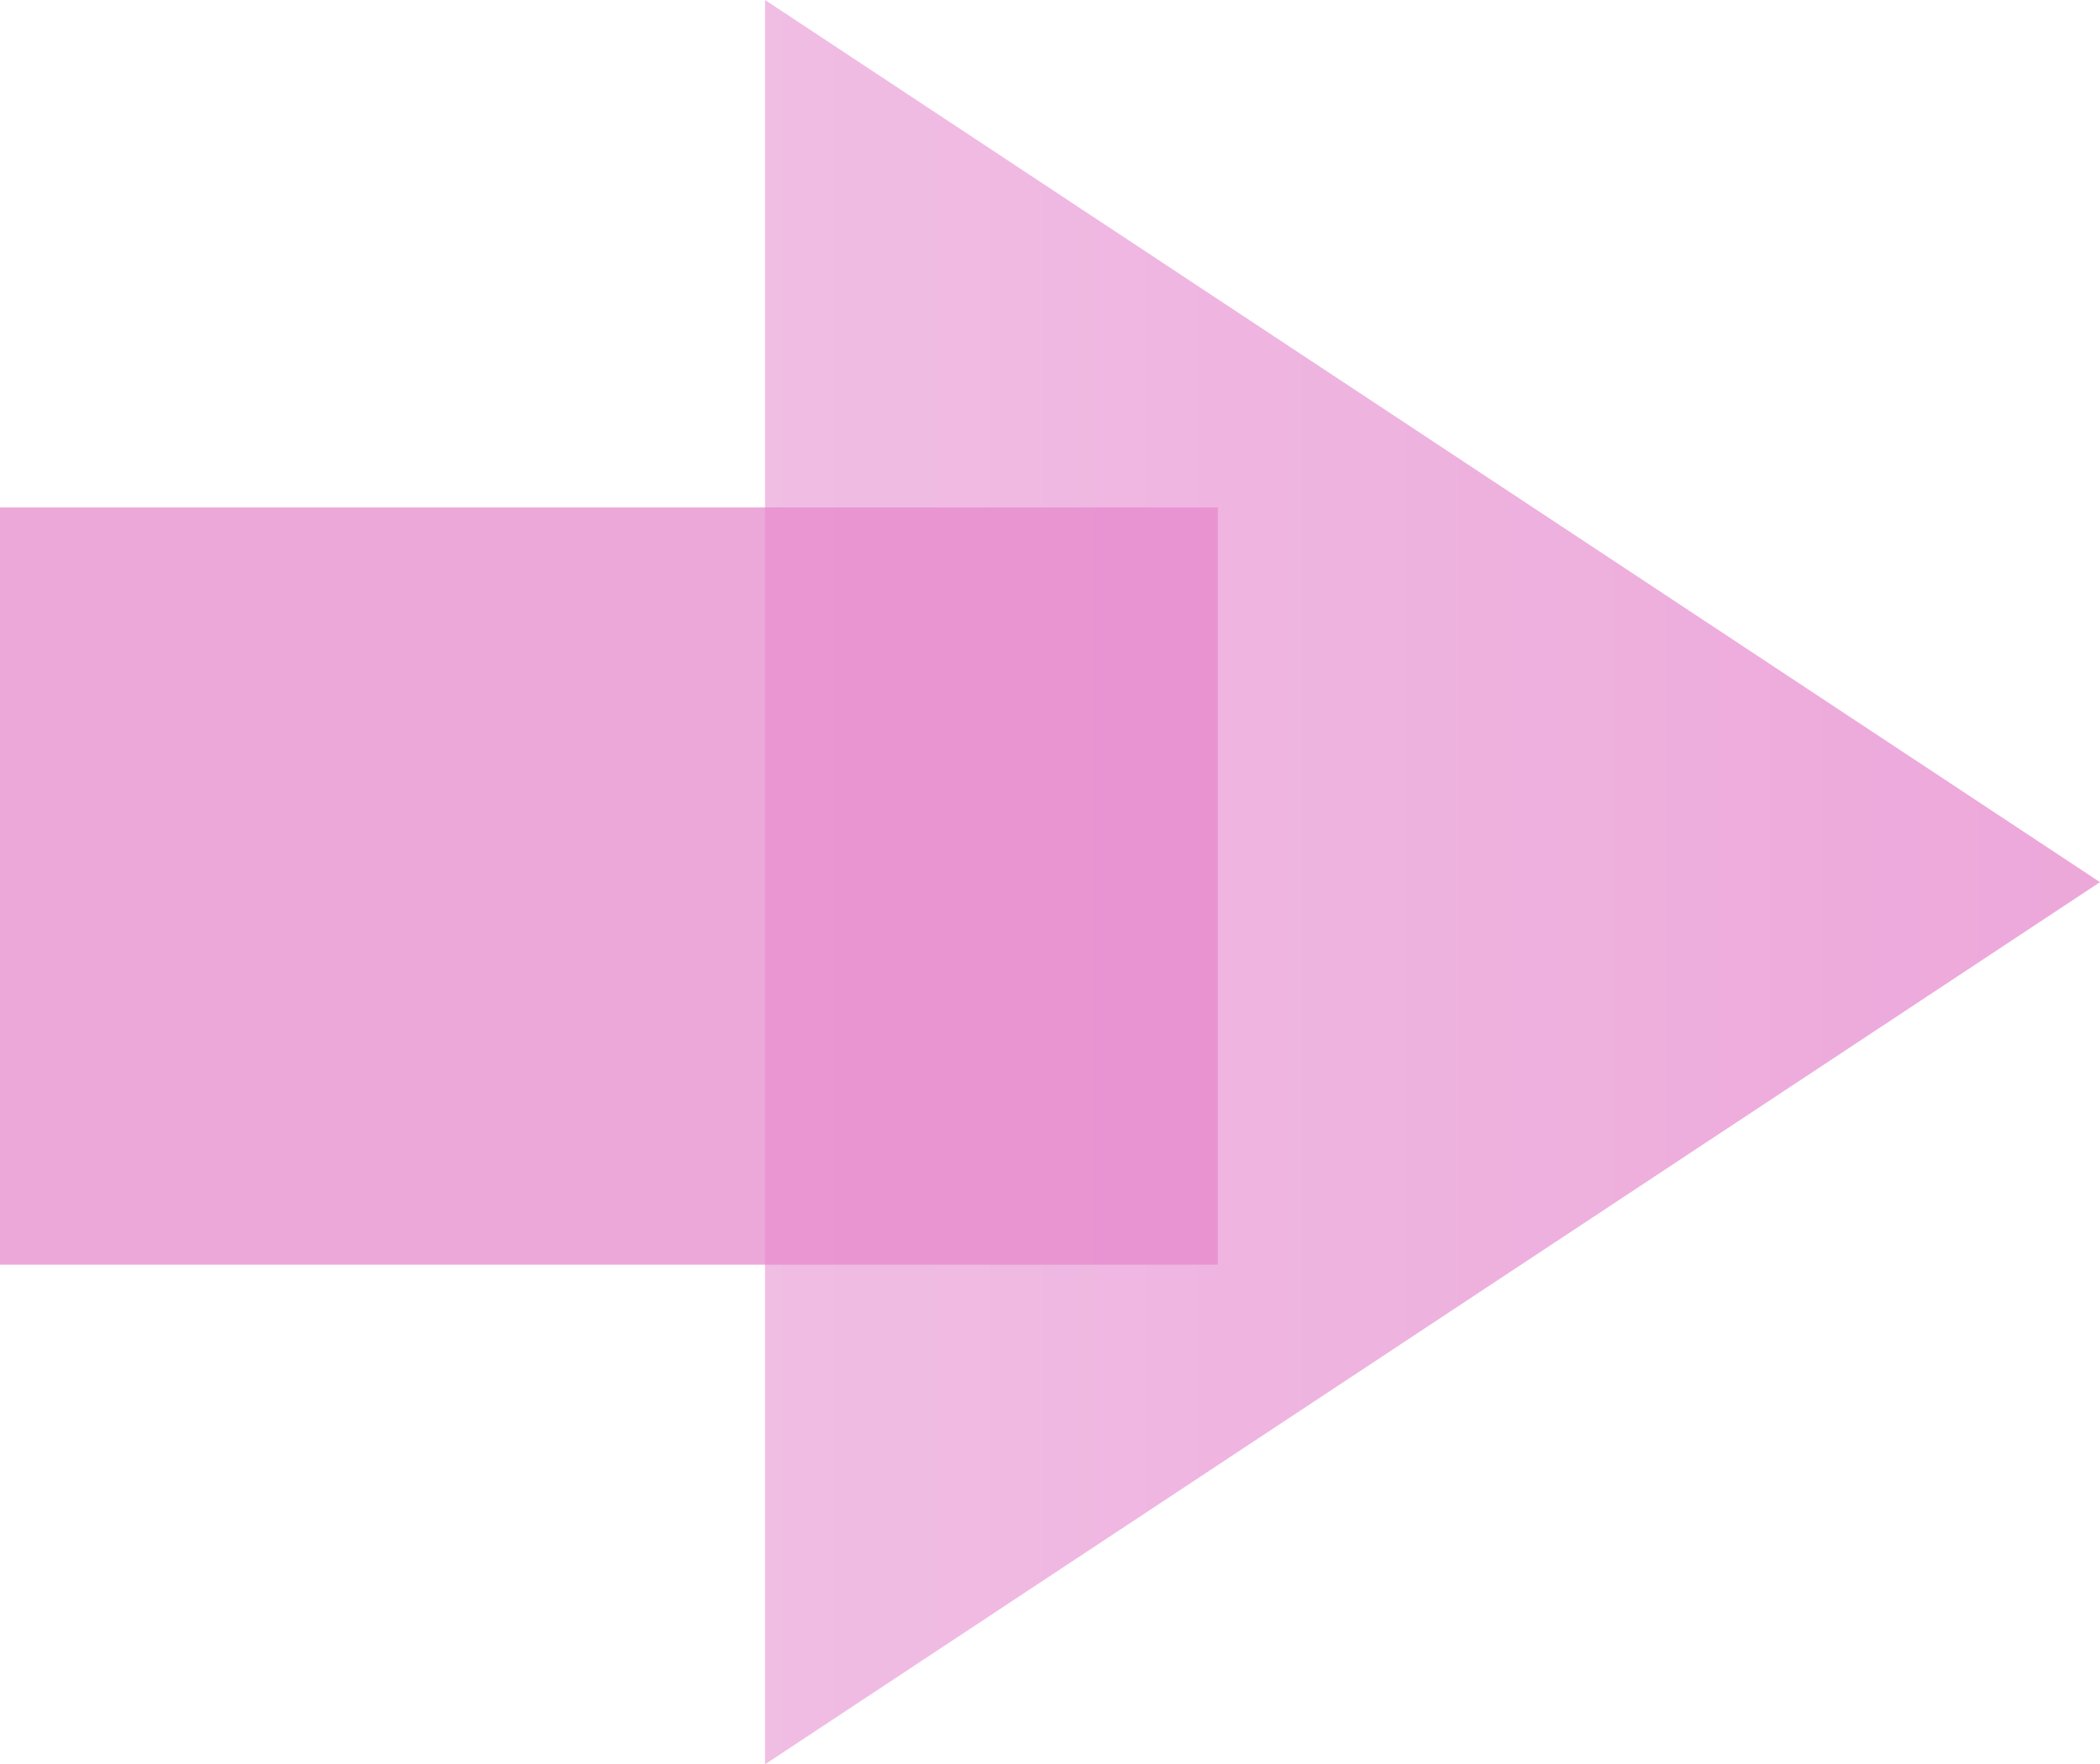
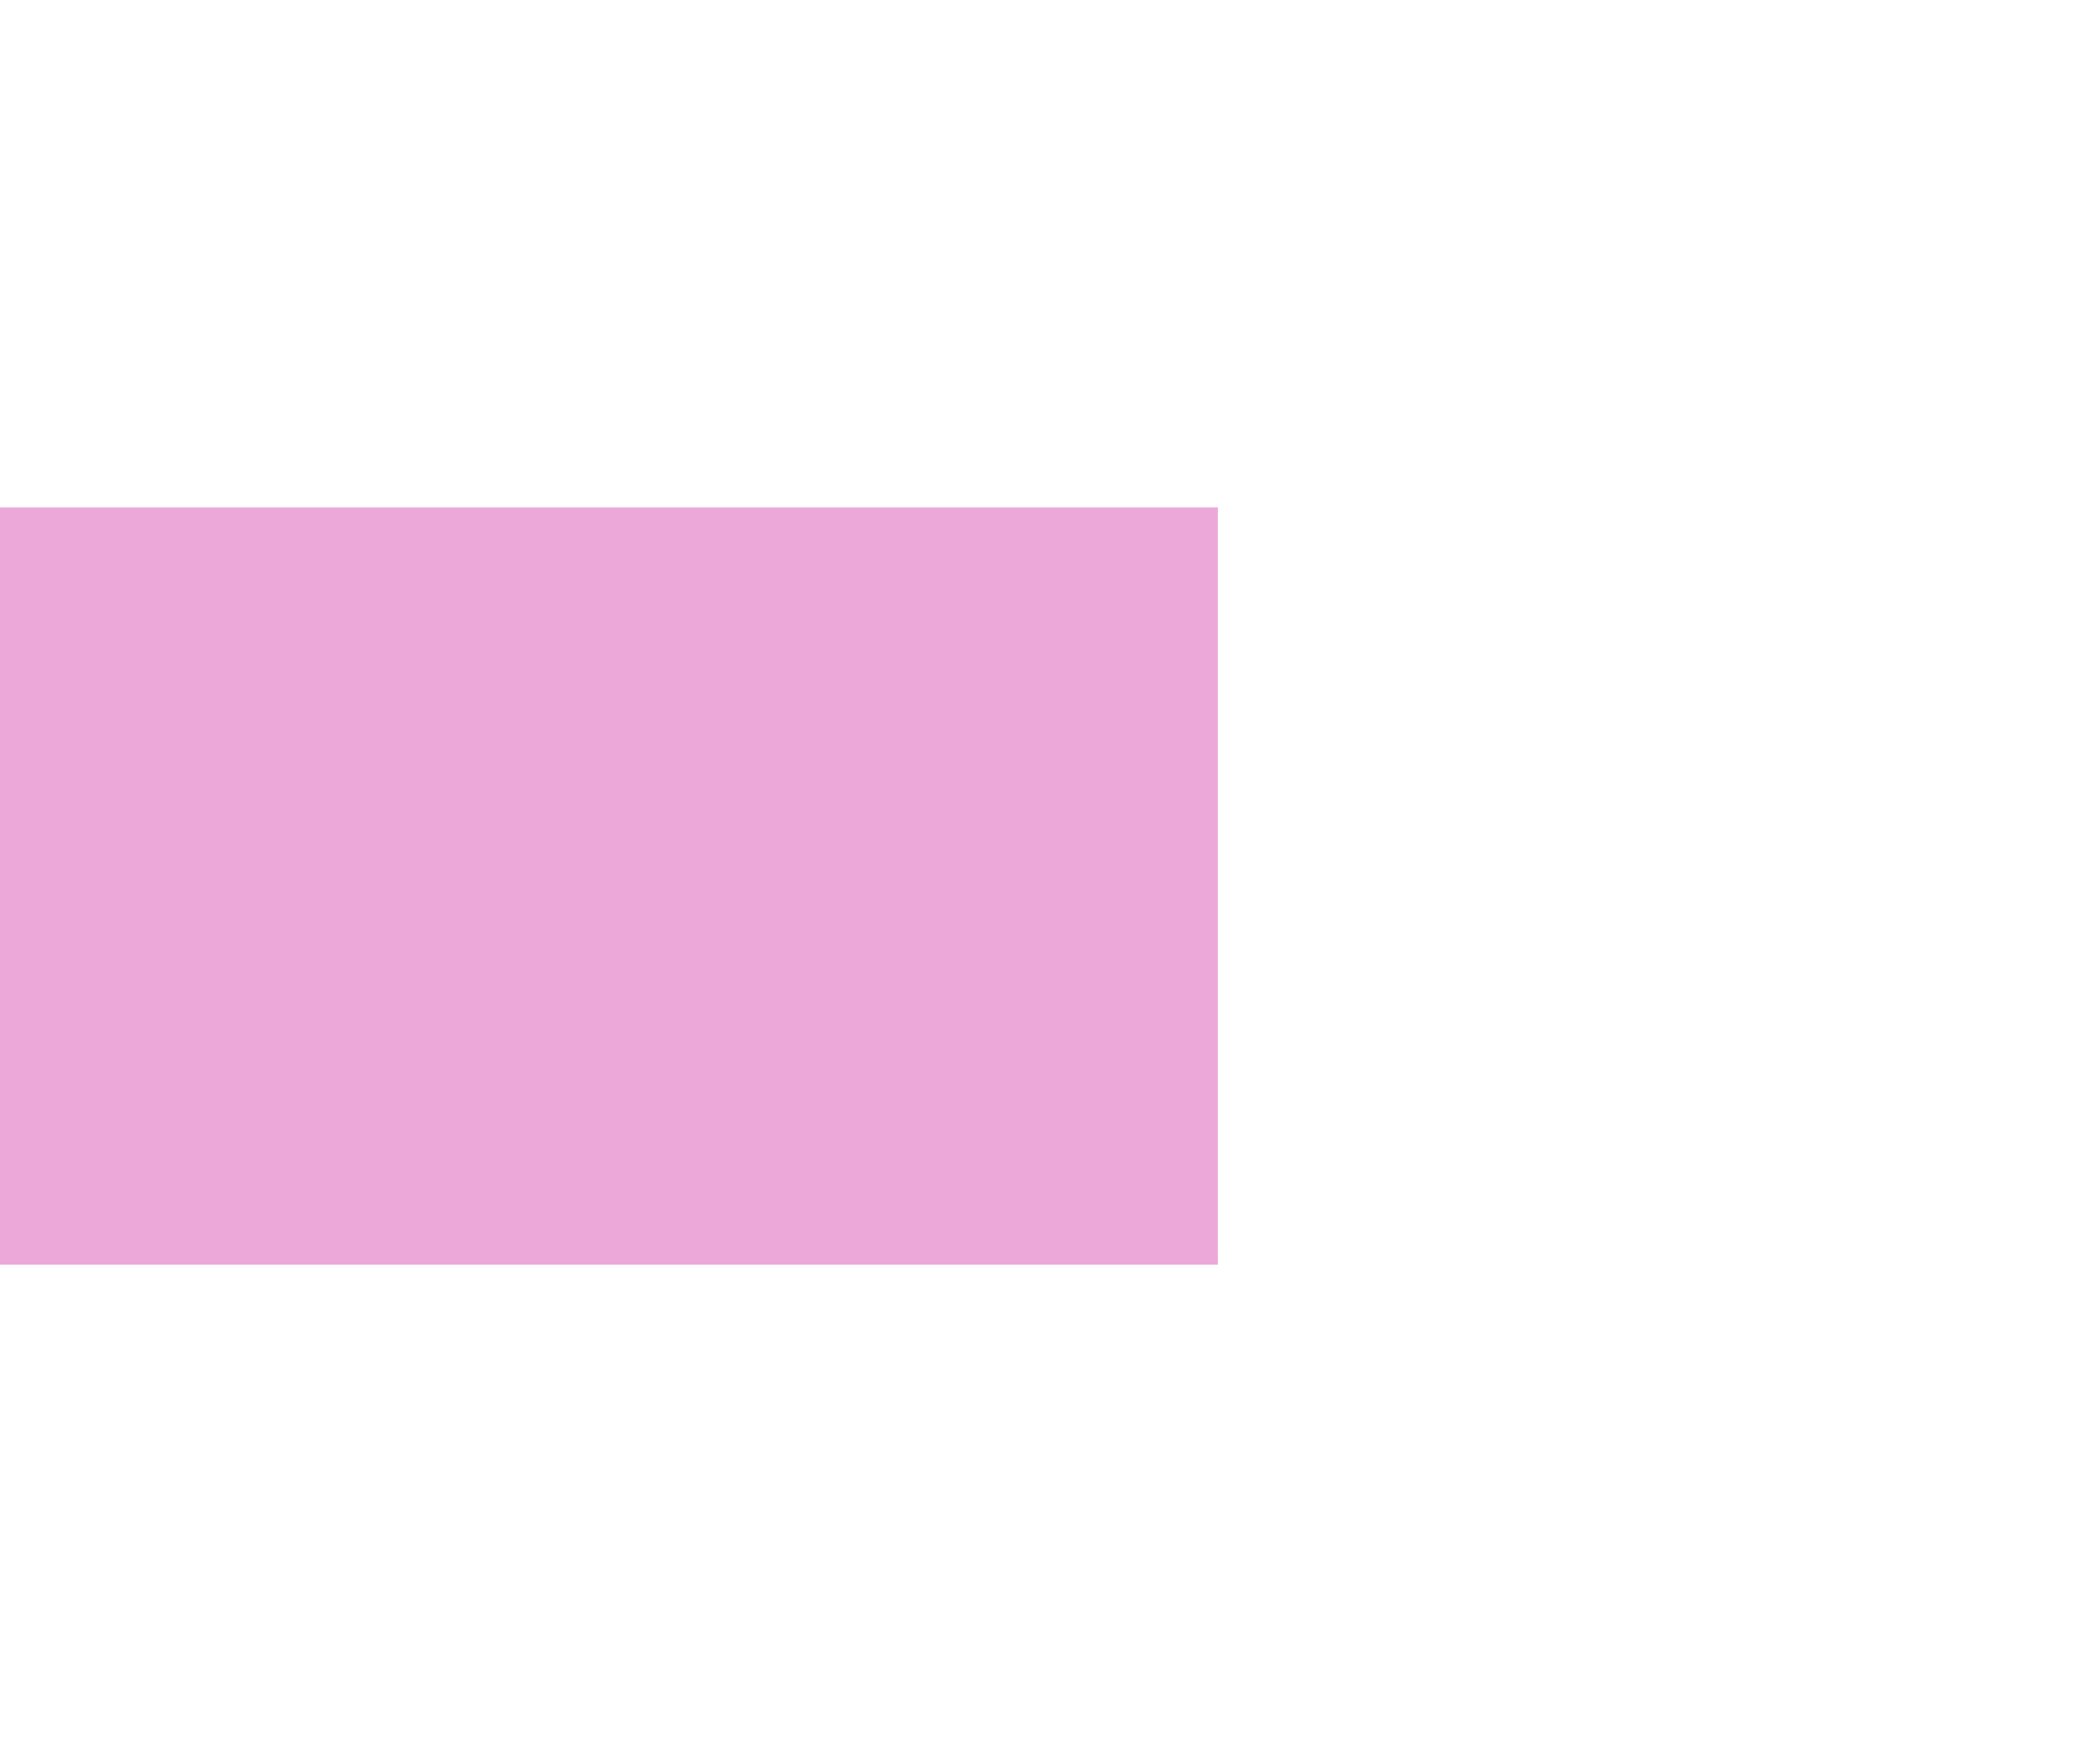
<svg xmlns="http://www.w3.org/2000/svg" xmlns:xlink="http://www.w3.org/1999/xlink" id="Layer_2" data-name="Layer 2" viewBox="0 0 2.69 2.26">
  <defs>
    <style>
      .cls-1 {
        fill: url(#linear-gradient);
      }

      .cls-1, .cls-2, .cls-3 {
        opacity: .85;
      }

      .cls-2 {
        fill: url(#linear-gradient-2);
      }
    </style>
    <linearGradient id="linear-gradient" x1="-4645.75" y1="2567.43" x2="-4644.04" y2="2567.43" gradientTransform="translate(-4643.06 2568.57) rotate(-180)" gradientUnits="userSpaceOnUse">
      <stop offset="0" stop-color="#e687cd" />
      <stop offset="1" stop-color="#eca5da" />
    </linearGradient>
    <linearGradient id="linear-gradient-2" x1="-1379.91" y1="3659.18" x2="-1379.91" y2="3659.95" gradientTransform="translate(2224.1 -4569.47) scale(1.61 1.25)" xlink:href="#linear-gradient" />
  </defs>
  <g id="Layer_2-2" data-name="Layer 2">
    <g class="cls-3">
-       <polygon class="cls-1" points=".98 2.26 .98 0 2.69 1.13 .98 2.26" />
-     </g>
+       </g>
    <g class="cls-3">
      <rect class="cls-2" y=".65" width="1.56" height=".97" transform="translate(1.56 2.27) rotate(-180)" />
    </g>
  </g>
</svg>